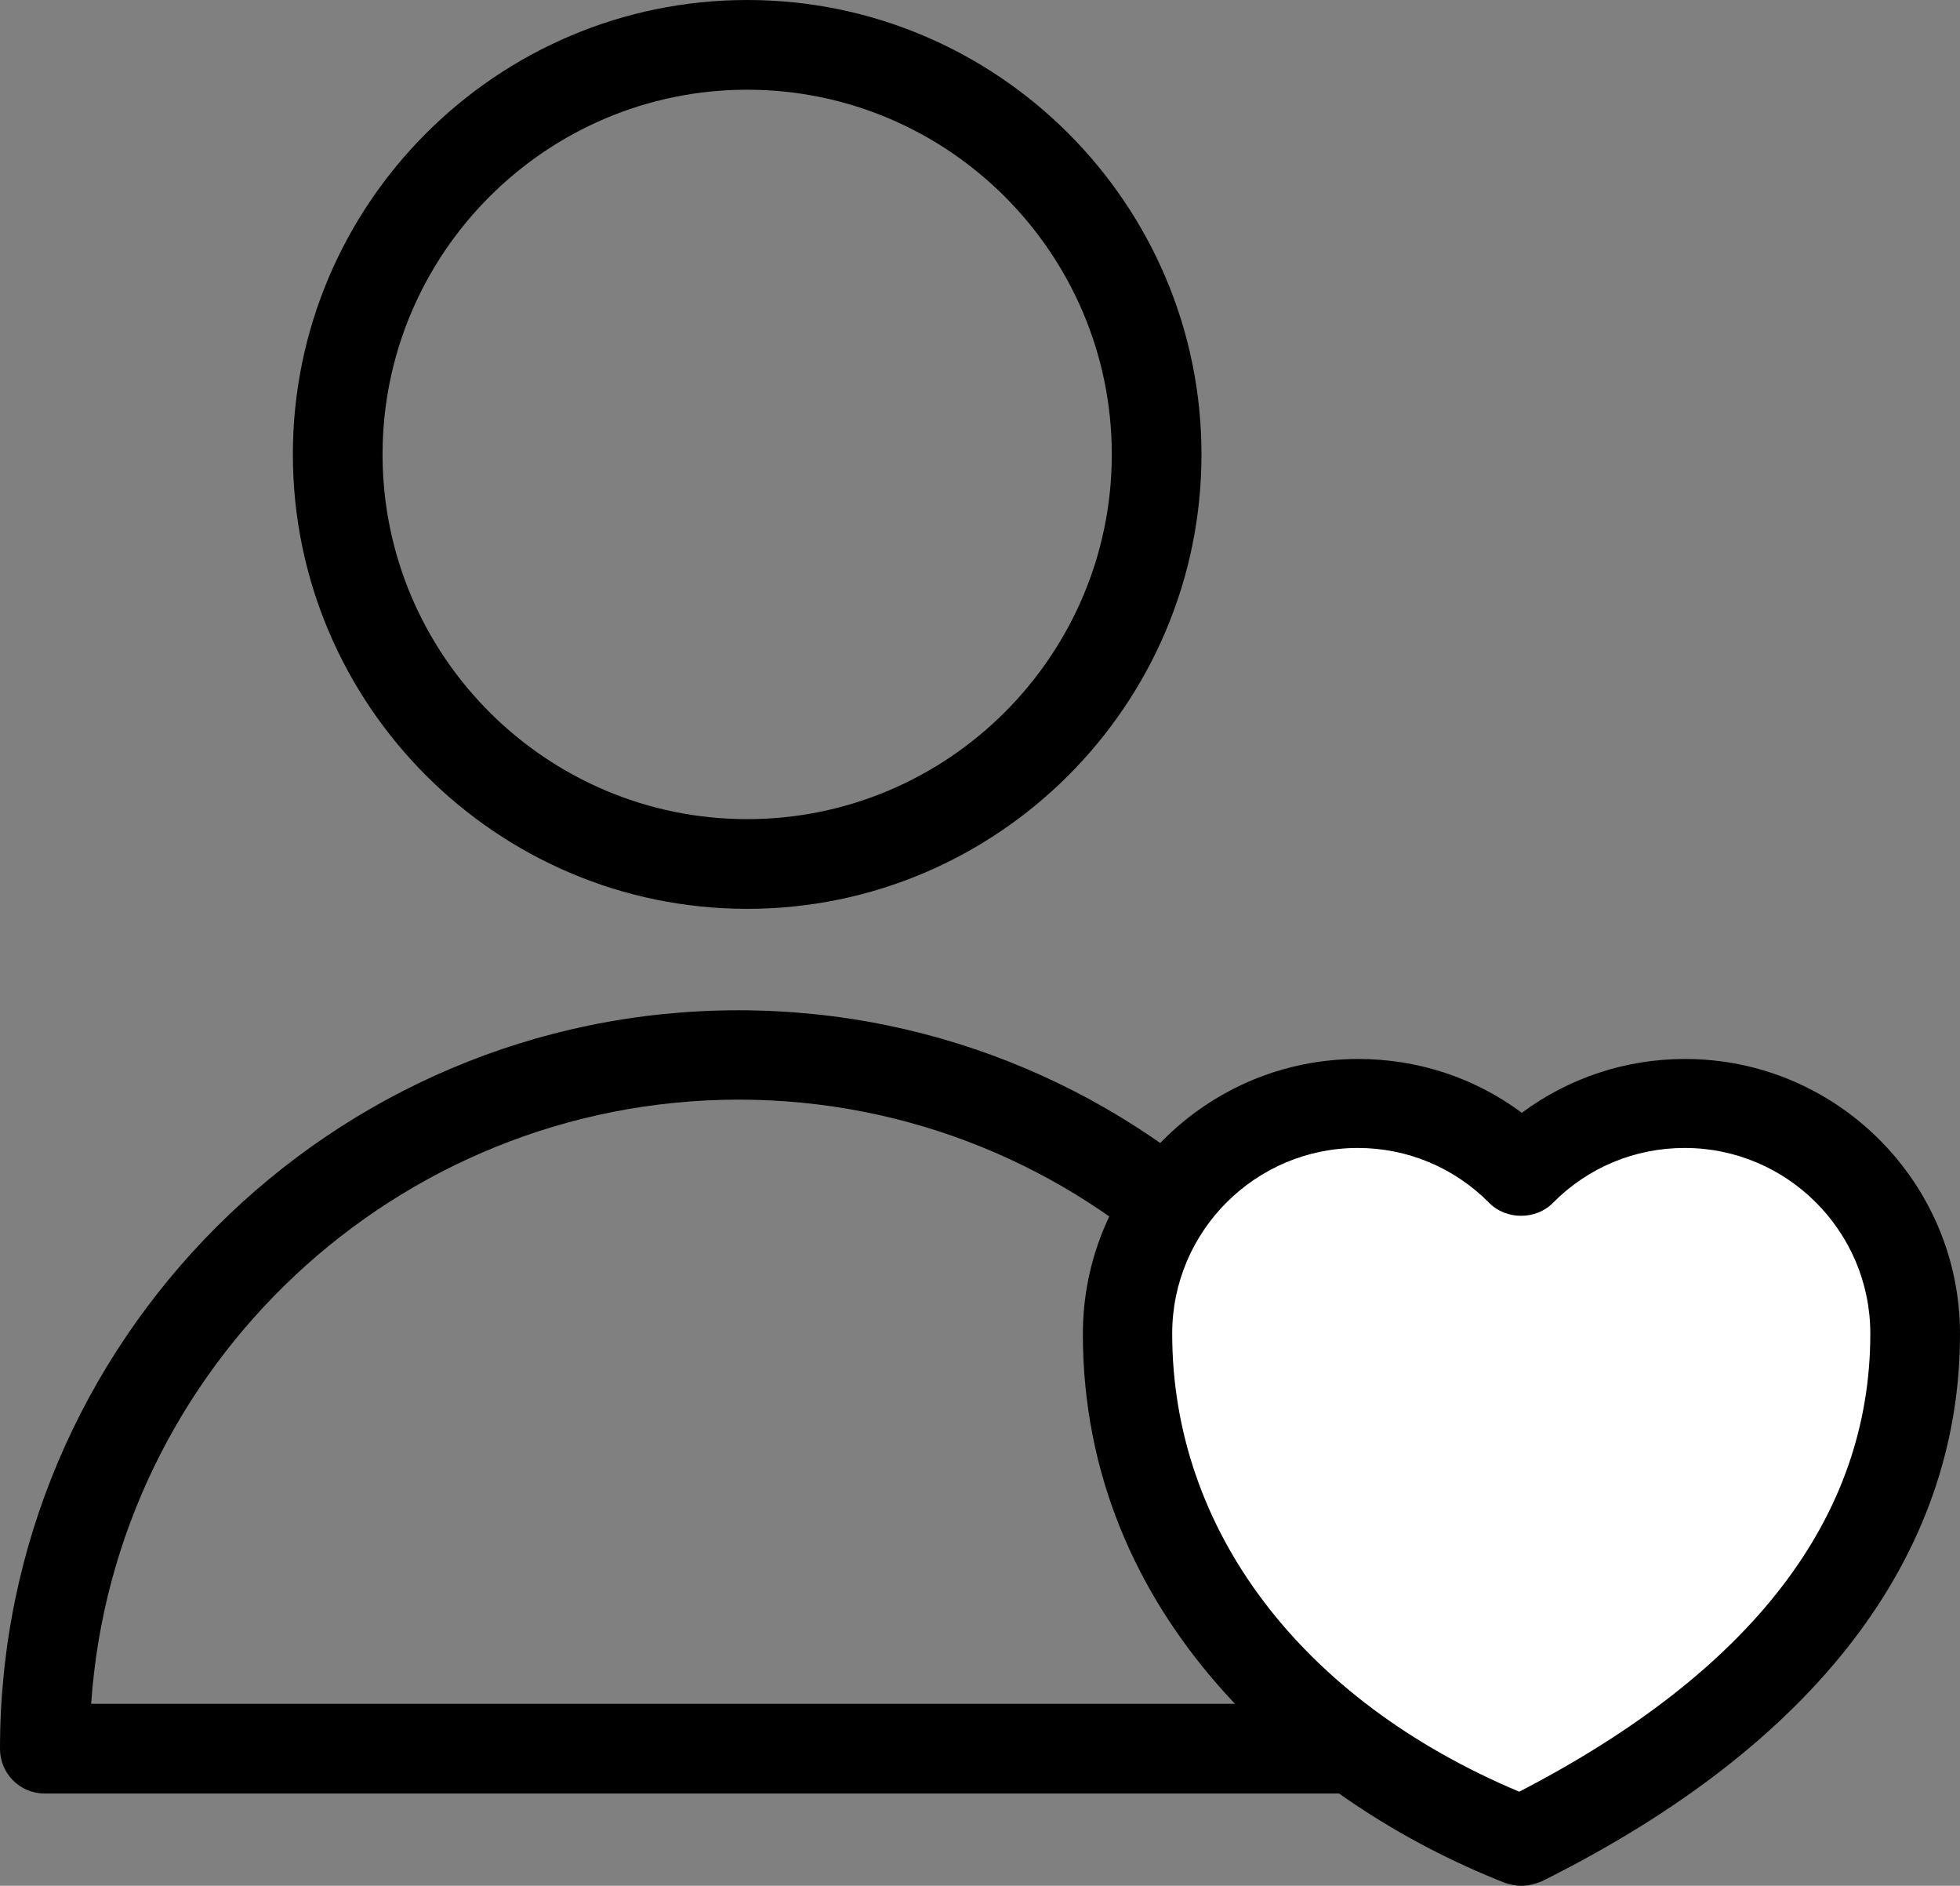
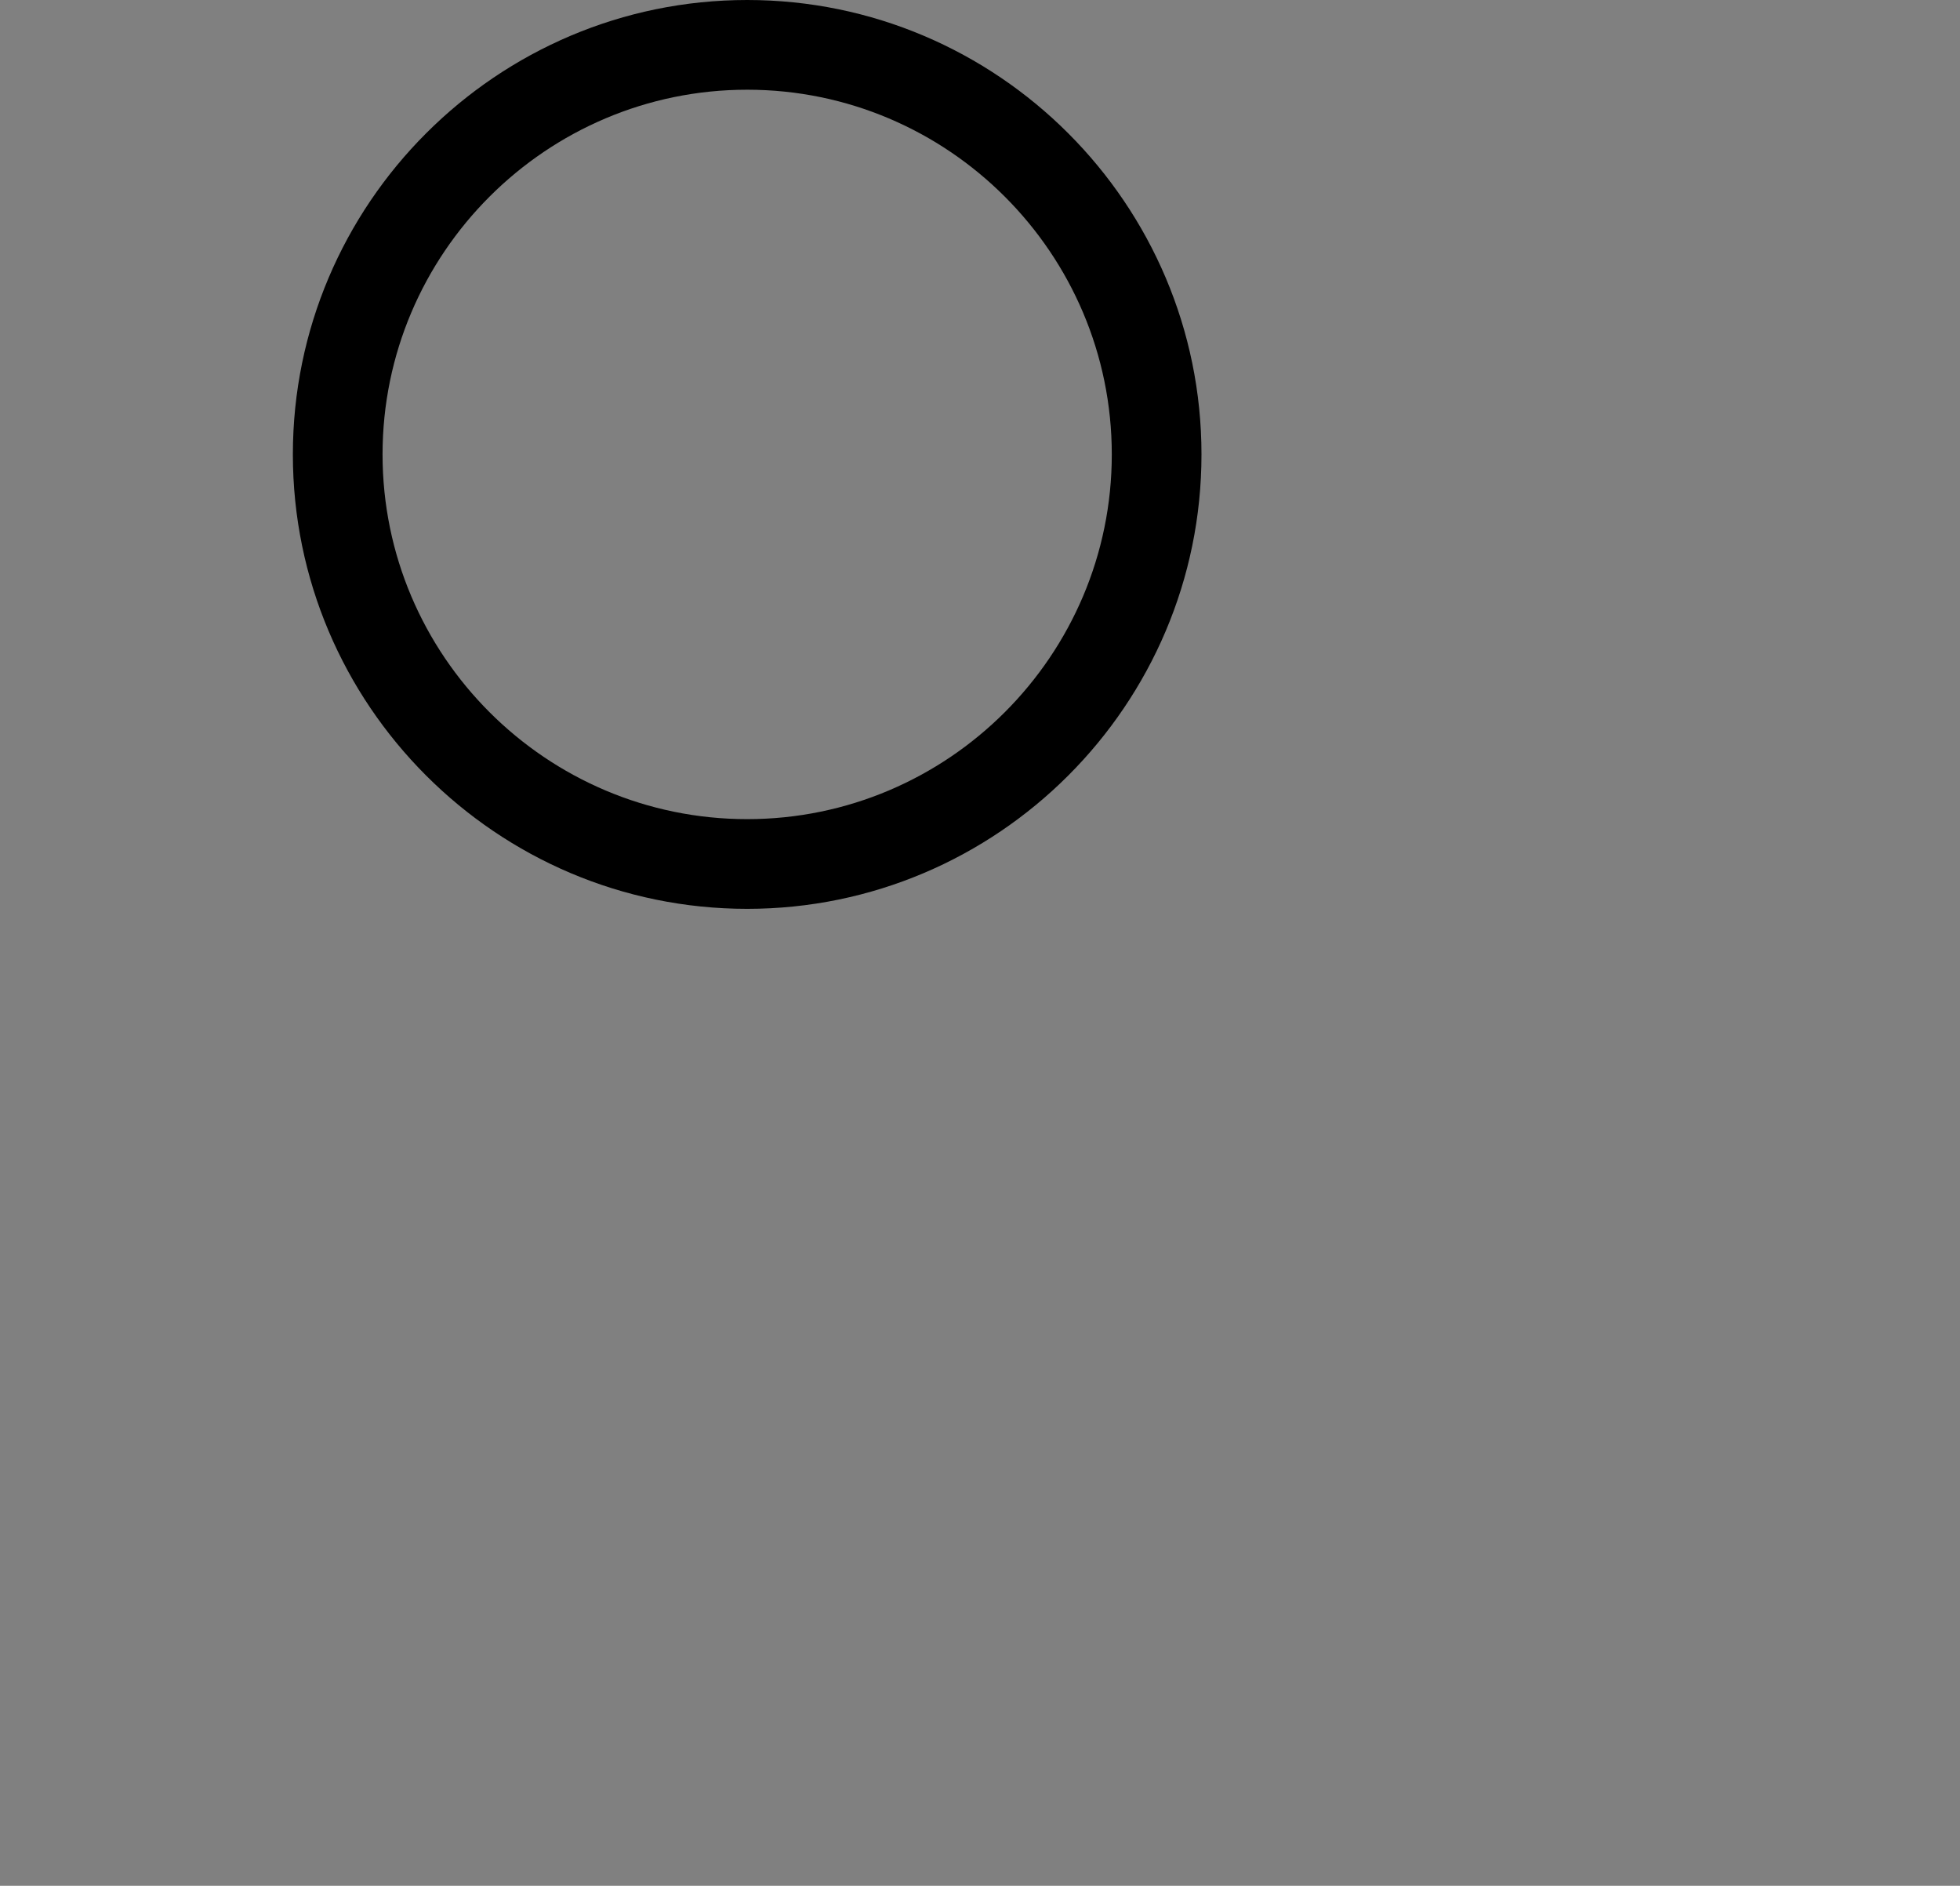
<svg xmlns="http://www.w3.org/2000/svg" version="1.1" id="Layer_1" x="0px" y="0px" viewBox="0 0 535.4 515" style="enable-background:new 0 0 535.4 515;" xml:space="preserve">
  <rect x="0" y="0" width="535.4" height="515" fill="#808080" stroke="none" />
  <style type="text/css">
	.st0{fill:#FFFFFF;}
</style>
  <g id="Layer_1_2_">
    <g id="Layer_1_1_">
	</g>
  </g>
  <g>
    <g id="Layer_2_1_">
      <path d="M204.1,248.2C135.7,248.2,80,192.5,80,124.1C80,55.7,135.7,0,204.1,0c68.4,0,124.1,55.7,124.1,124.1    S272.5,248.2,204.1,248.2z M204.1,24.5c-54.9,0-99.6,44.7-99.6,99.6s44.7,99.6,99.6,99.6c54.9,0,99.6-44.7,99.6-99.6    C303.7,69.2,259,24.5,204.1,24.5z" />
-       <path d="M391.1,489.8H12.2c-6.8,0-12.2-5.5-12.2-12.2c0-111.2,90.5-201.7,201.7-201.7s201.7,90.5,201.7,201.7    C403.4,484.3,397.9,489.8,391.1,489.8z M24.9,465.3h353.6c-6.3-92-83.2-165-176.8-165C108.1,300.4,31.2,373.3,24.9,465.3z" />
    </g>
-     <path class="st0" d="M460.2,301.3c-17.5,0-33.2,7.1-44.6,18.6c-11.4-11.5-27.2-18.6-44.7-18.6c-34.7,0-62.9,28.2-62.9,62.9   c0,67.5,49.7,115.8,107.6,138.5c55.1-27.4,107.5-71.4,107.5-138.5C523.1,329.5,495,301.3,460.2,301.3z" />
-     <path d="M415.6,515c-1.5,0-3-0.3-4.5-0.8c-55.8-21.9-115.3-72.7-115.3-149.9c0-41.4,33.7-75.1,75.2-75.1c16.3,0,31.8,5.1,44.7,14.7   c12.8-9.5,28.3-14.7,44.6-14.7c41.4,0,75.1,33.7,75.1,75.1c0,60.6-39.5,112.3-114.3,149.5C419.3,514.5,417.5,515,415.6,515z    M370.9,313.5c-27.9,0-50.7,22.7-50.7,50.7c0,53.6,35.3,100.1,94.8,125.1c63.6-32.9,95.9-74.9,95.9-125.1   c0-27.9-22.7-50.7-50.7-50.7c-13.6,0-26.4,5.3-36,15c-4.6,4.7-12.8,4.7-17.4,0C397.3,318.9,384.5,313.5,370.9,313.5z" />
  </g>
</svg>